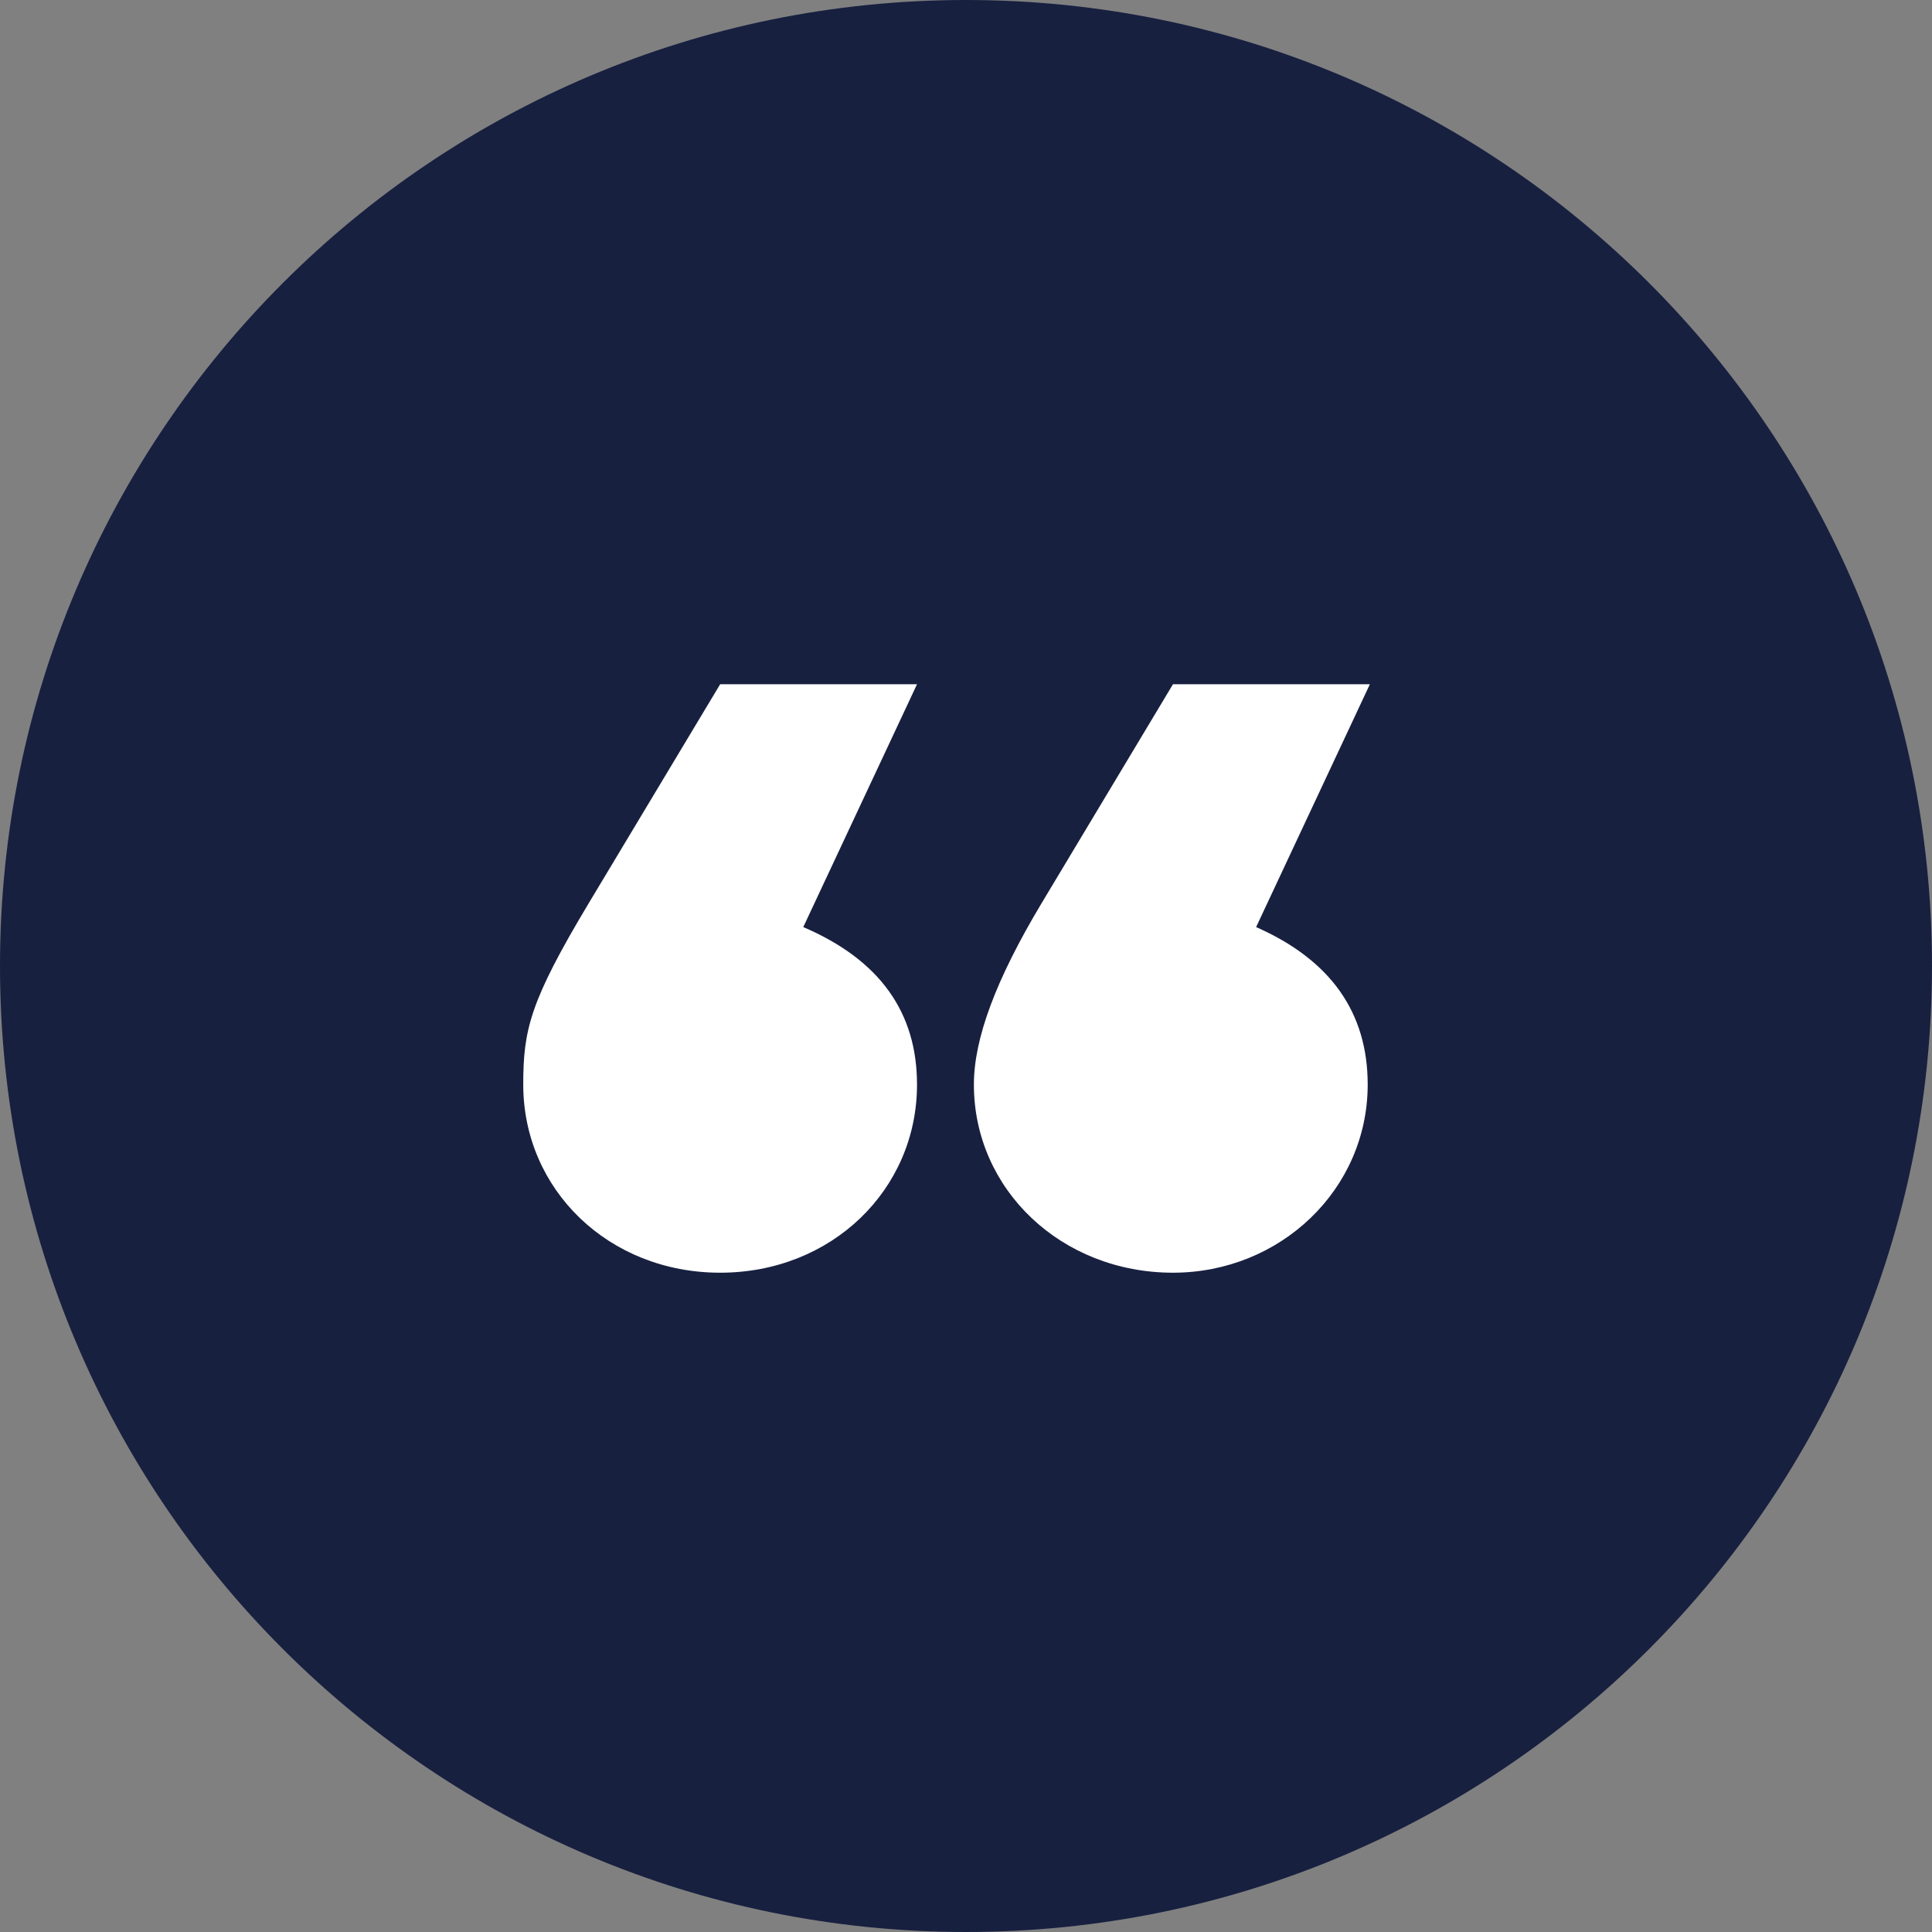
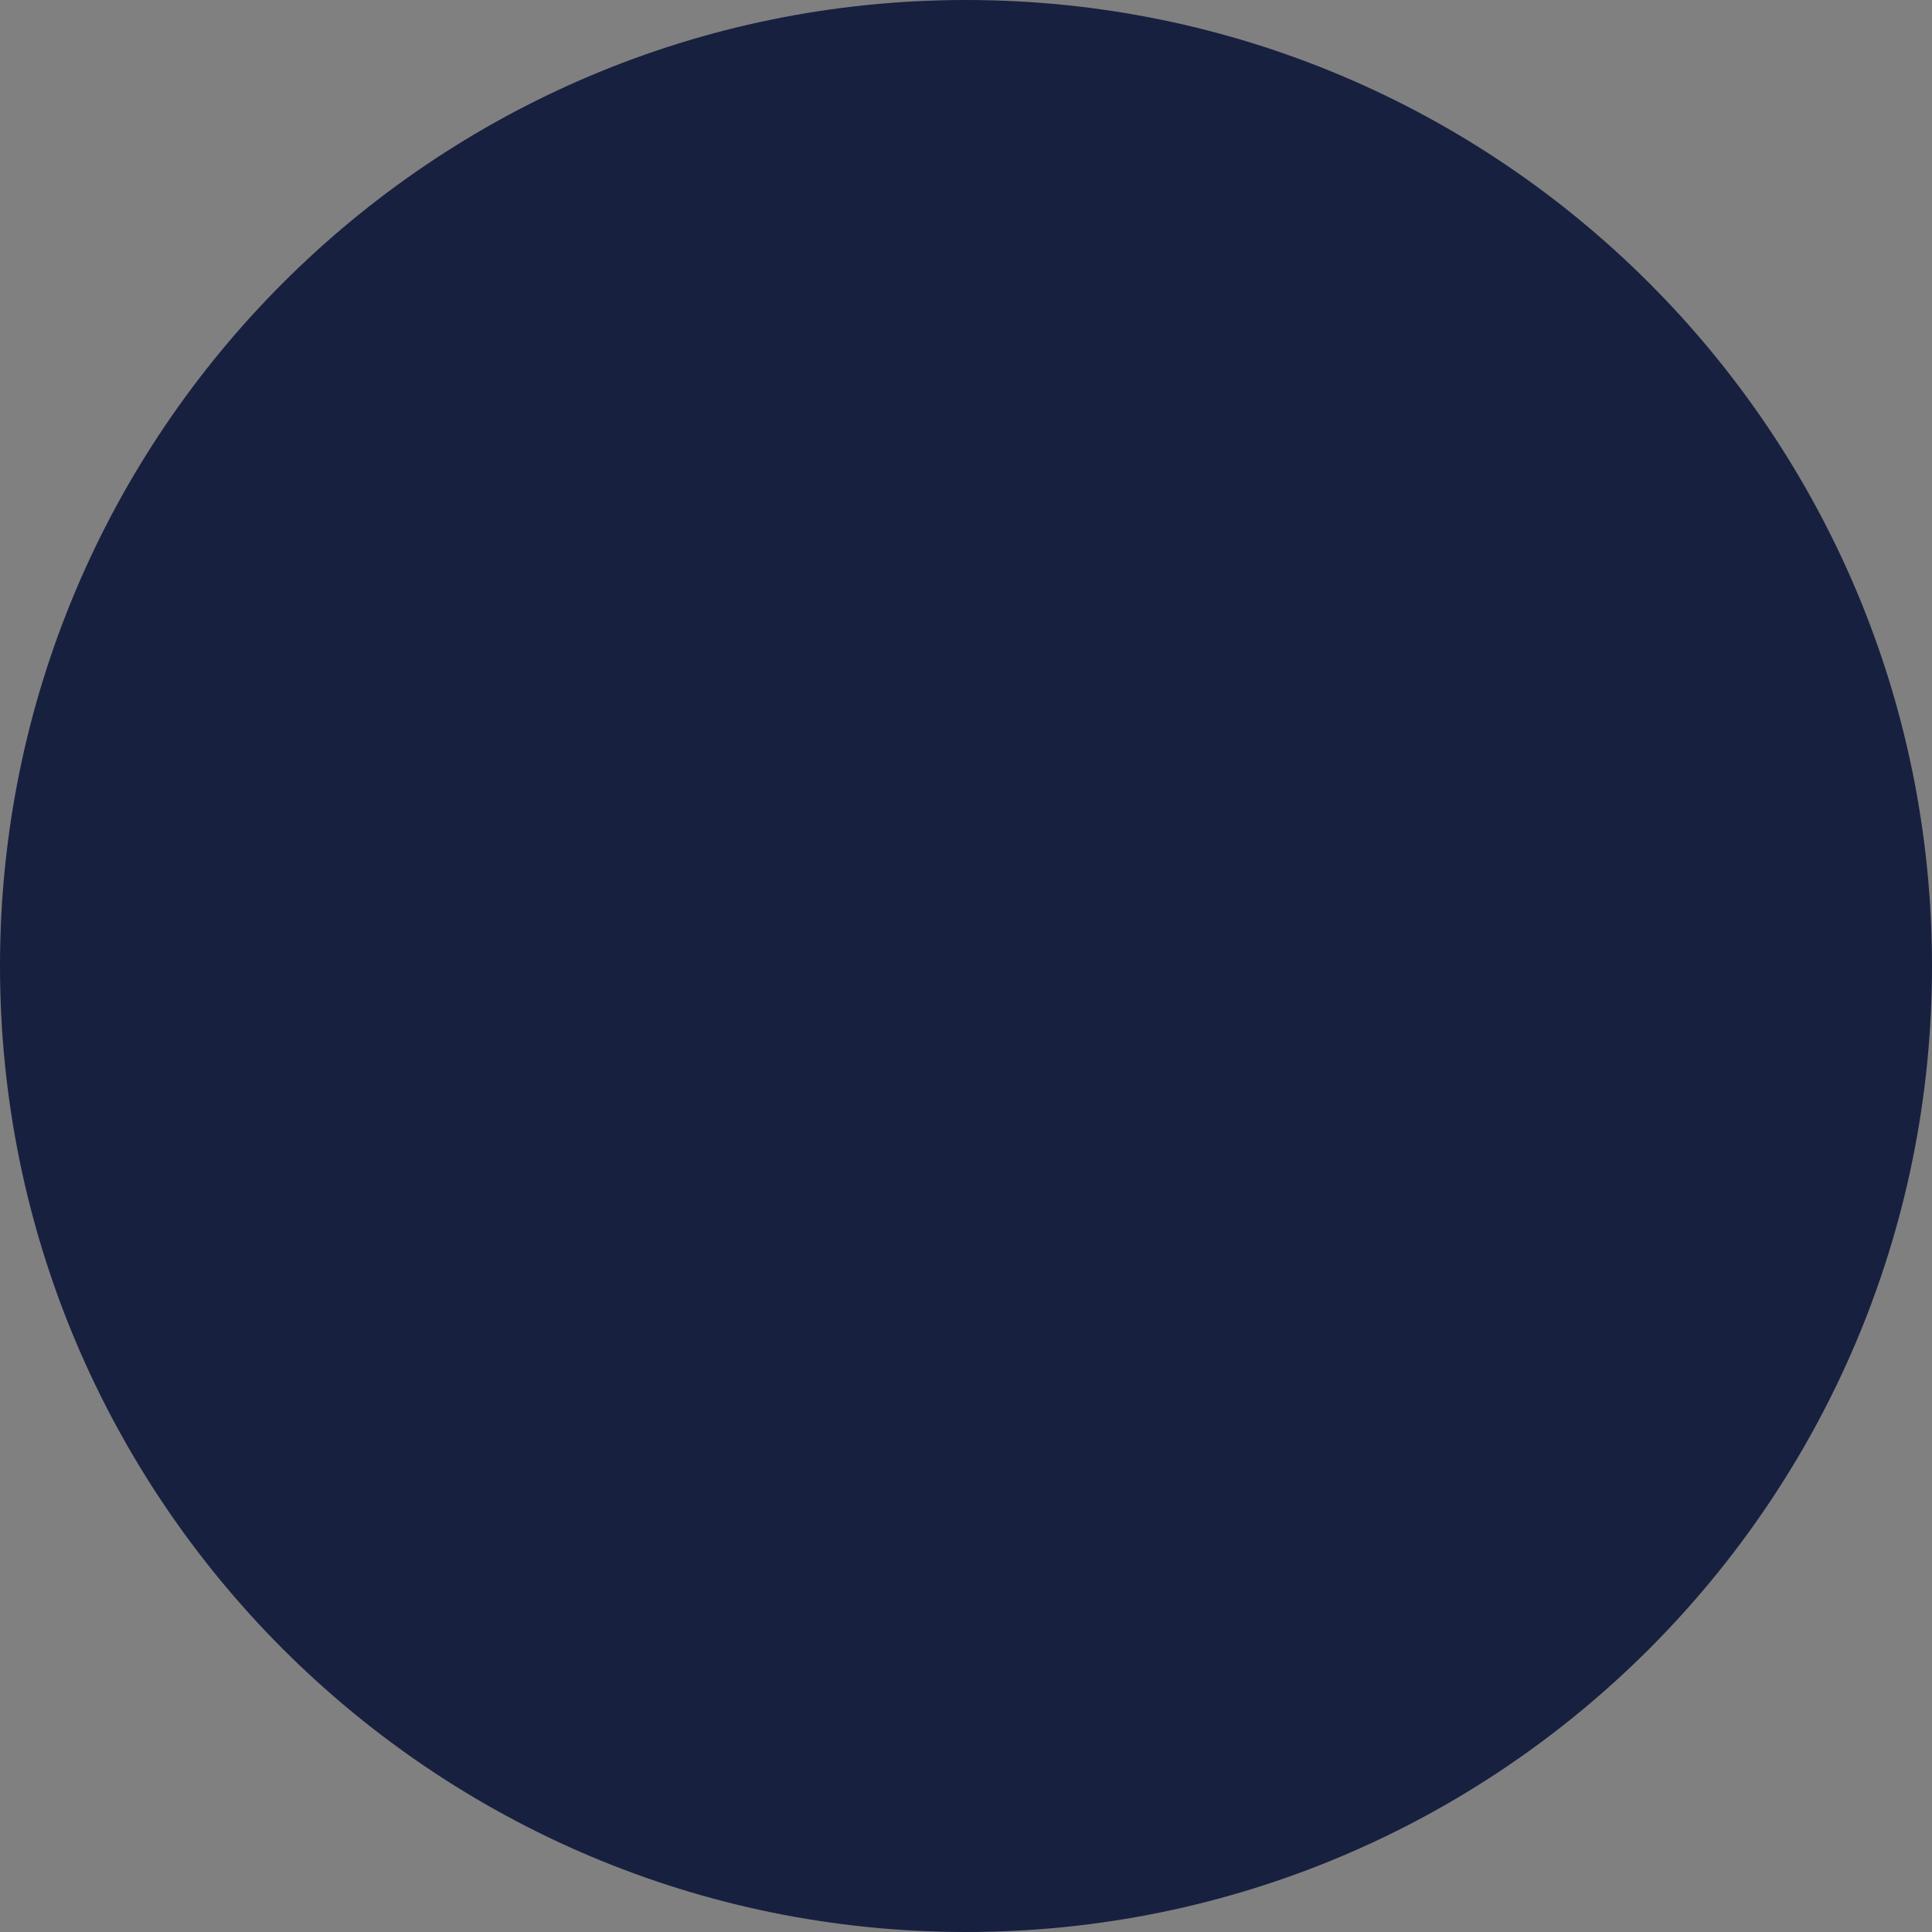
<svg xmlns="http://www.w3.org/2000/svg" width="48" height="48" viewBox="0 0 48 48" fill="none">
  <rect x="0" y="0" width="48" height="48" fill="#808080" stroke="none" />
  <path d="M48 24C48 37.255 37.255 48 24 48C10.745 48 0 37.255 0 24C0 10.745 10.745 0 24 0C37.255 0 48 10.745 48 24Z" fill="#182040" />
-   <path d="M22.783 17H17.892L14.63 22.435C13.163 24.881 13 25.587 13 26.946C13 29.555 15.12 31.62 17.892 31.62C20.664 31.62 22.783 29.555 22.783 26.946C22.783 25.153 21.859 23.848 19.957 23.033L22.783 17ZM34.034 17H29.142L25.881 22.435C24.74 24.337 24.196 25.805 24.196 26.946C24.196 29.555 26.37 31.62 29.142 31.62C31.806 31.62 33.98 29.555 33.98 26.946C33.98 25.153 33.056 23.848 31.208 23.033L34.034 17Z" fill="white" />
</svg>